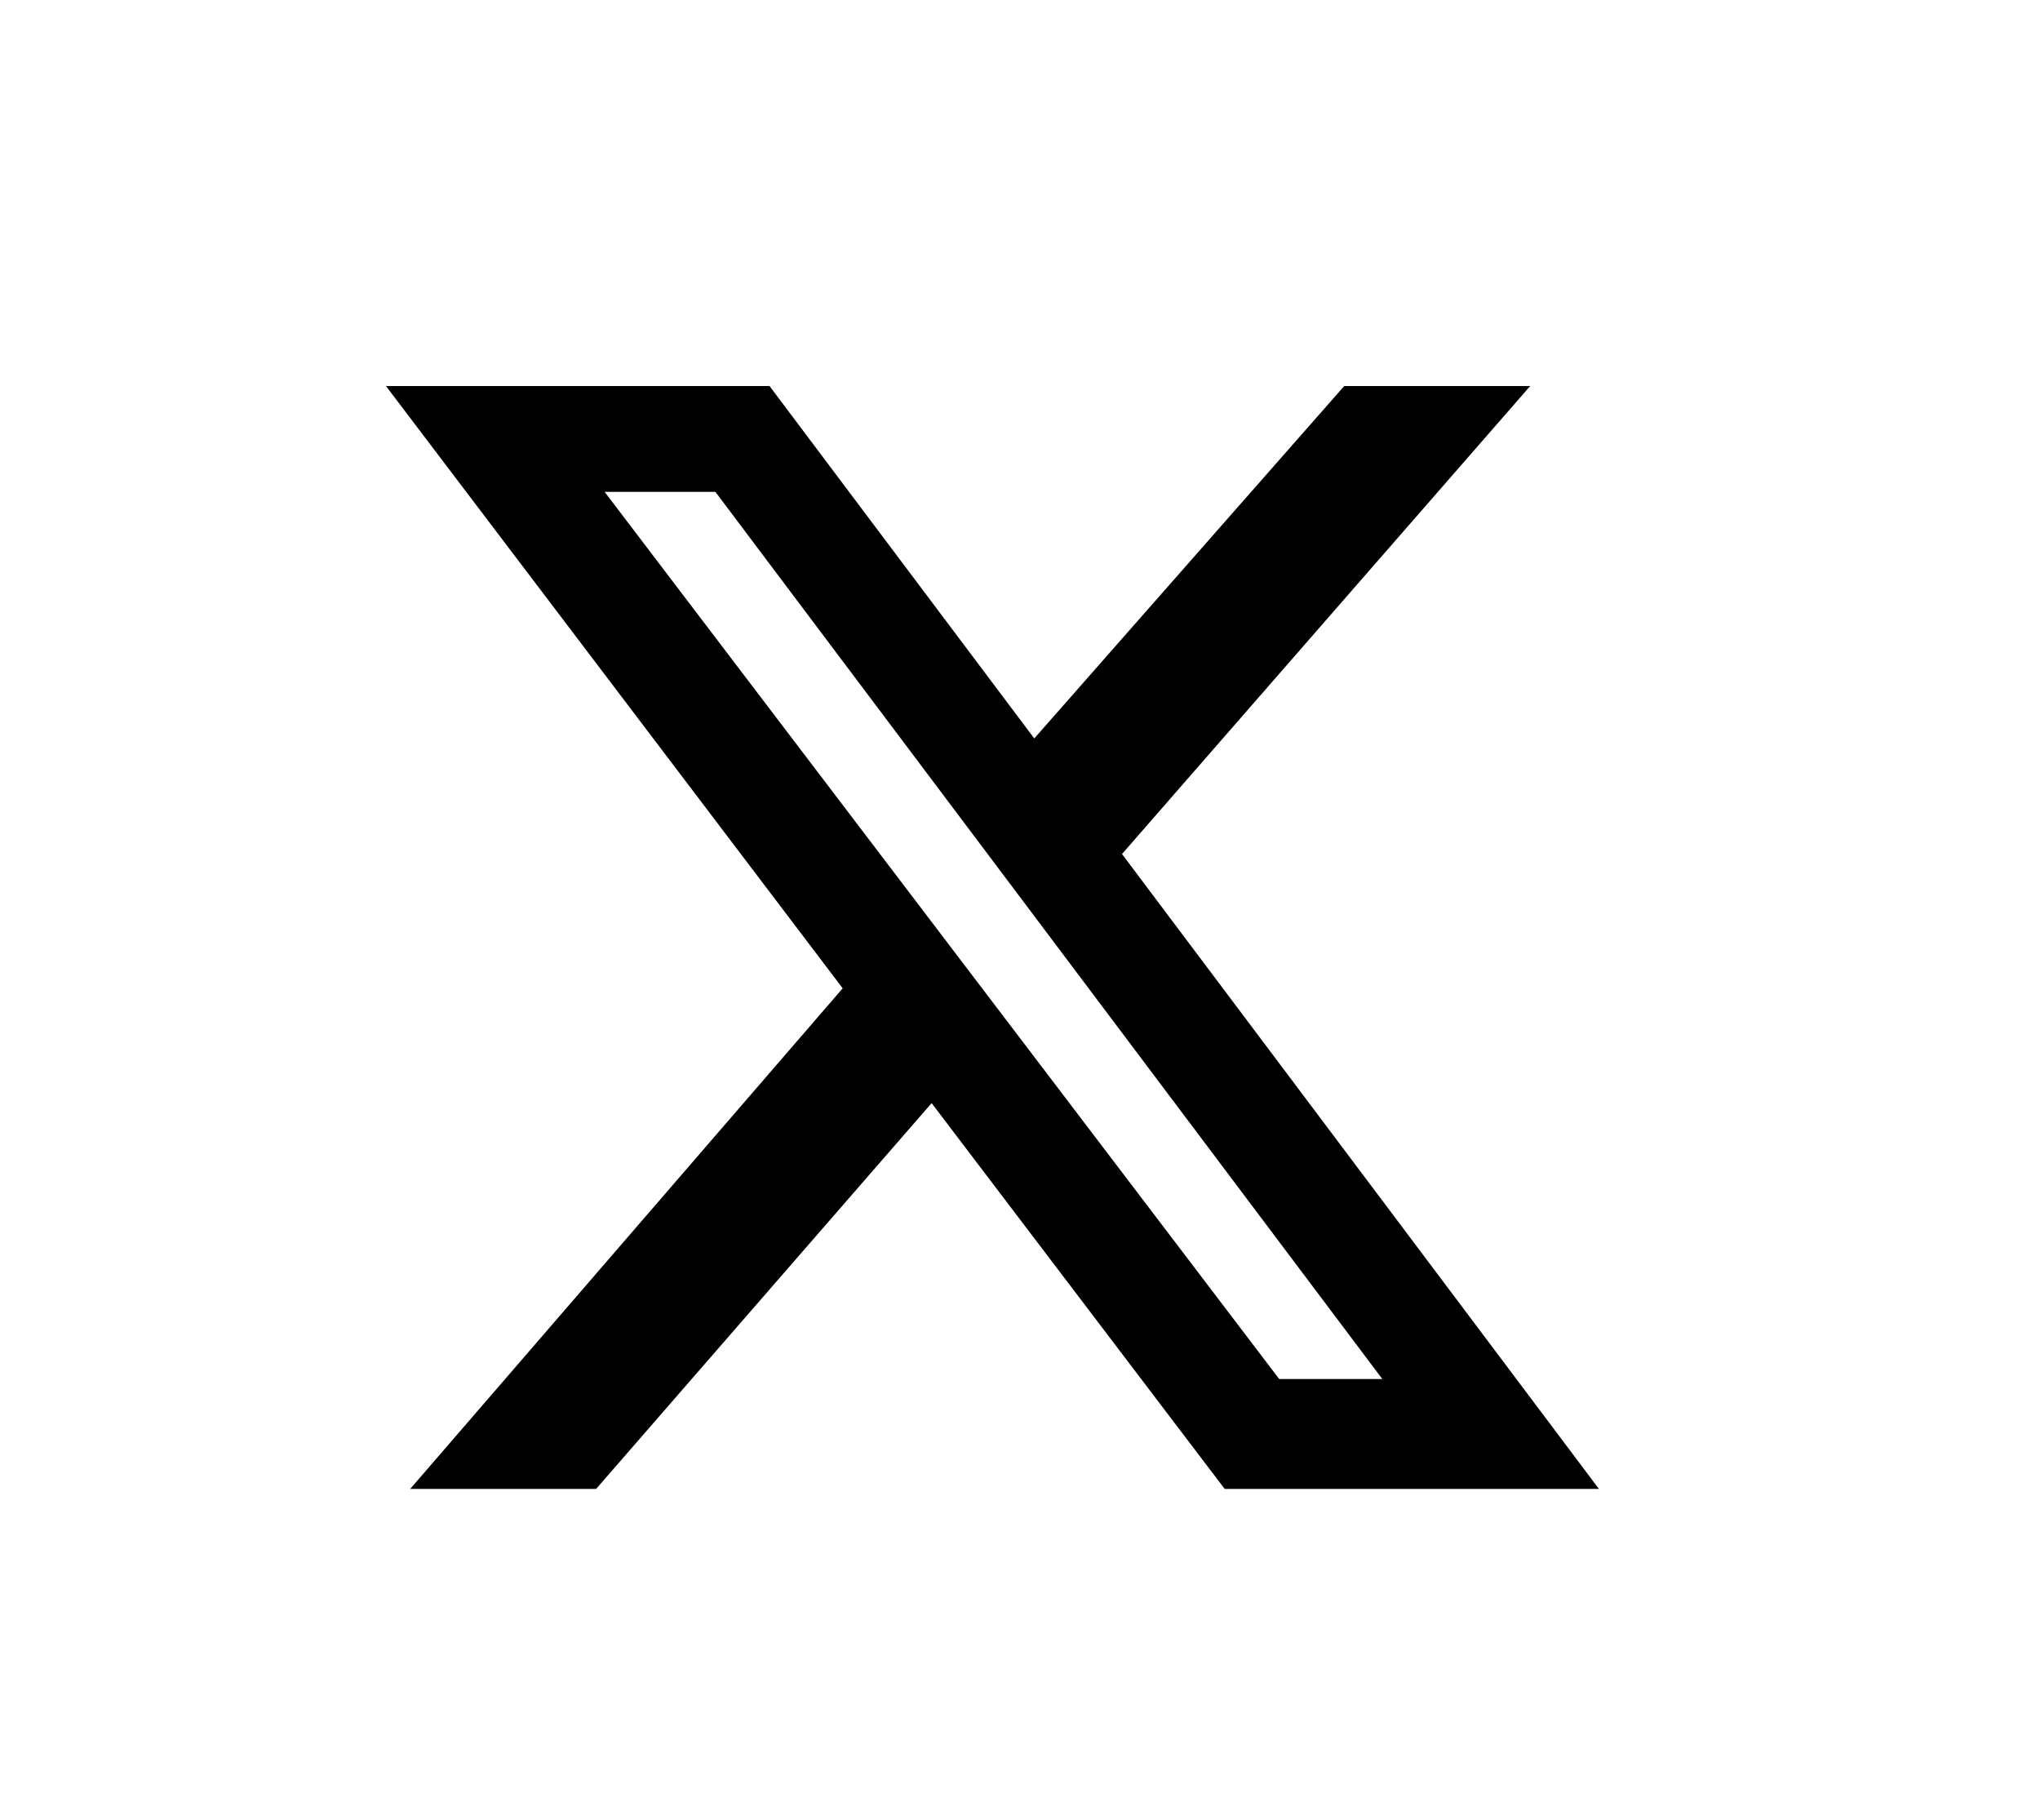
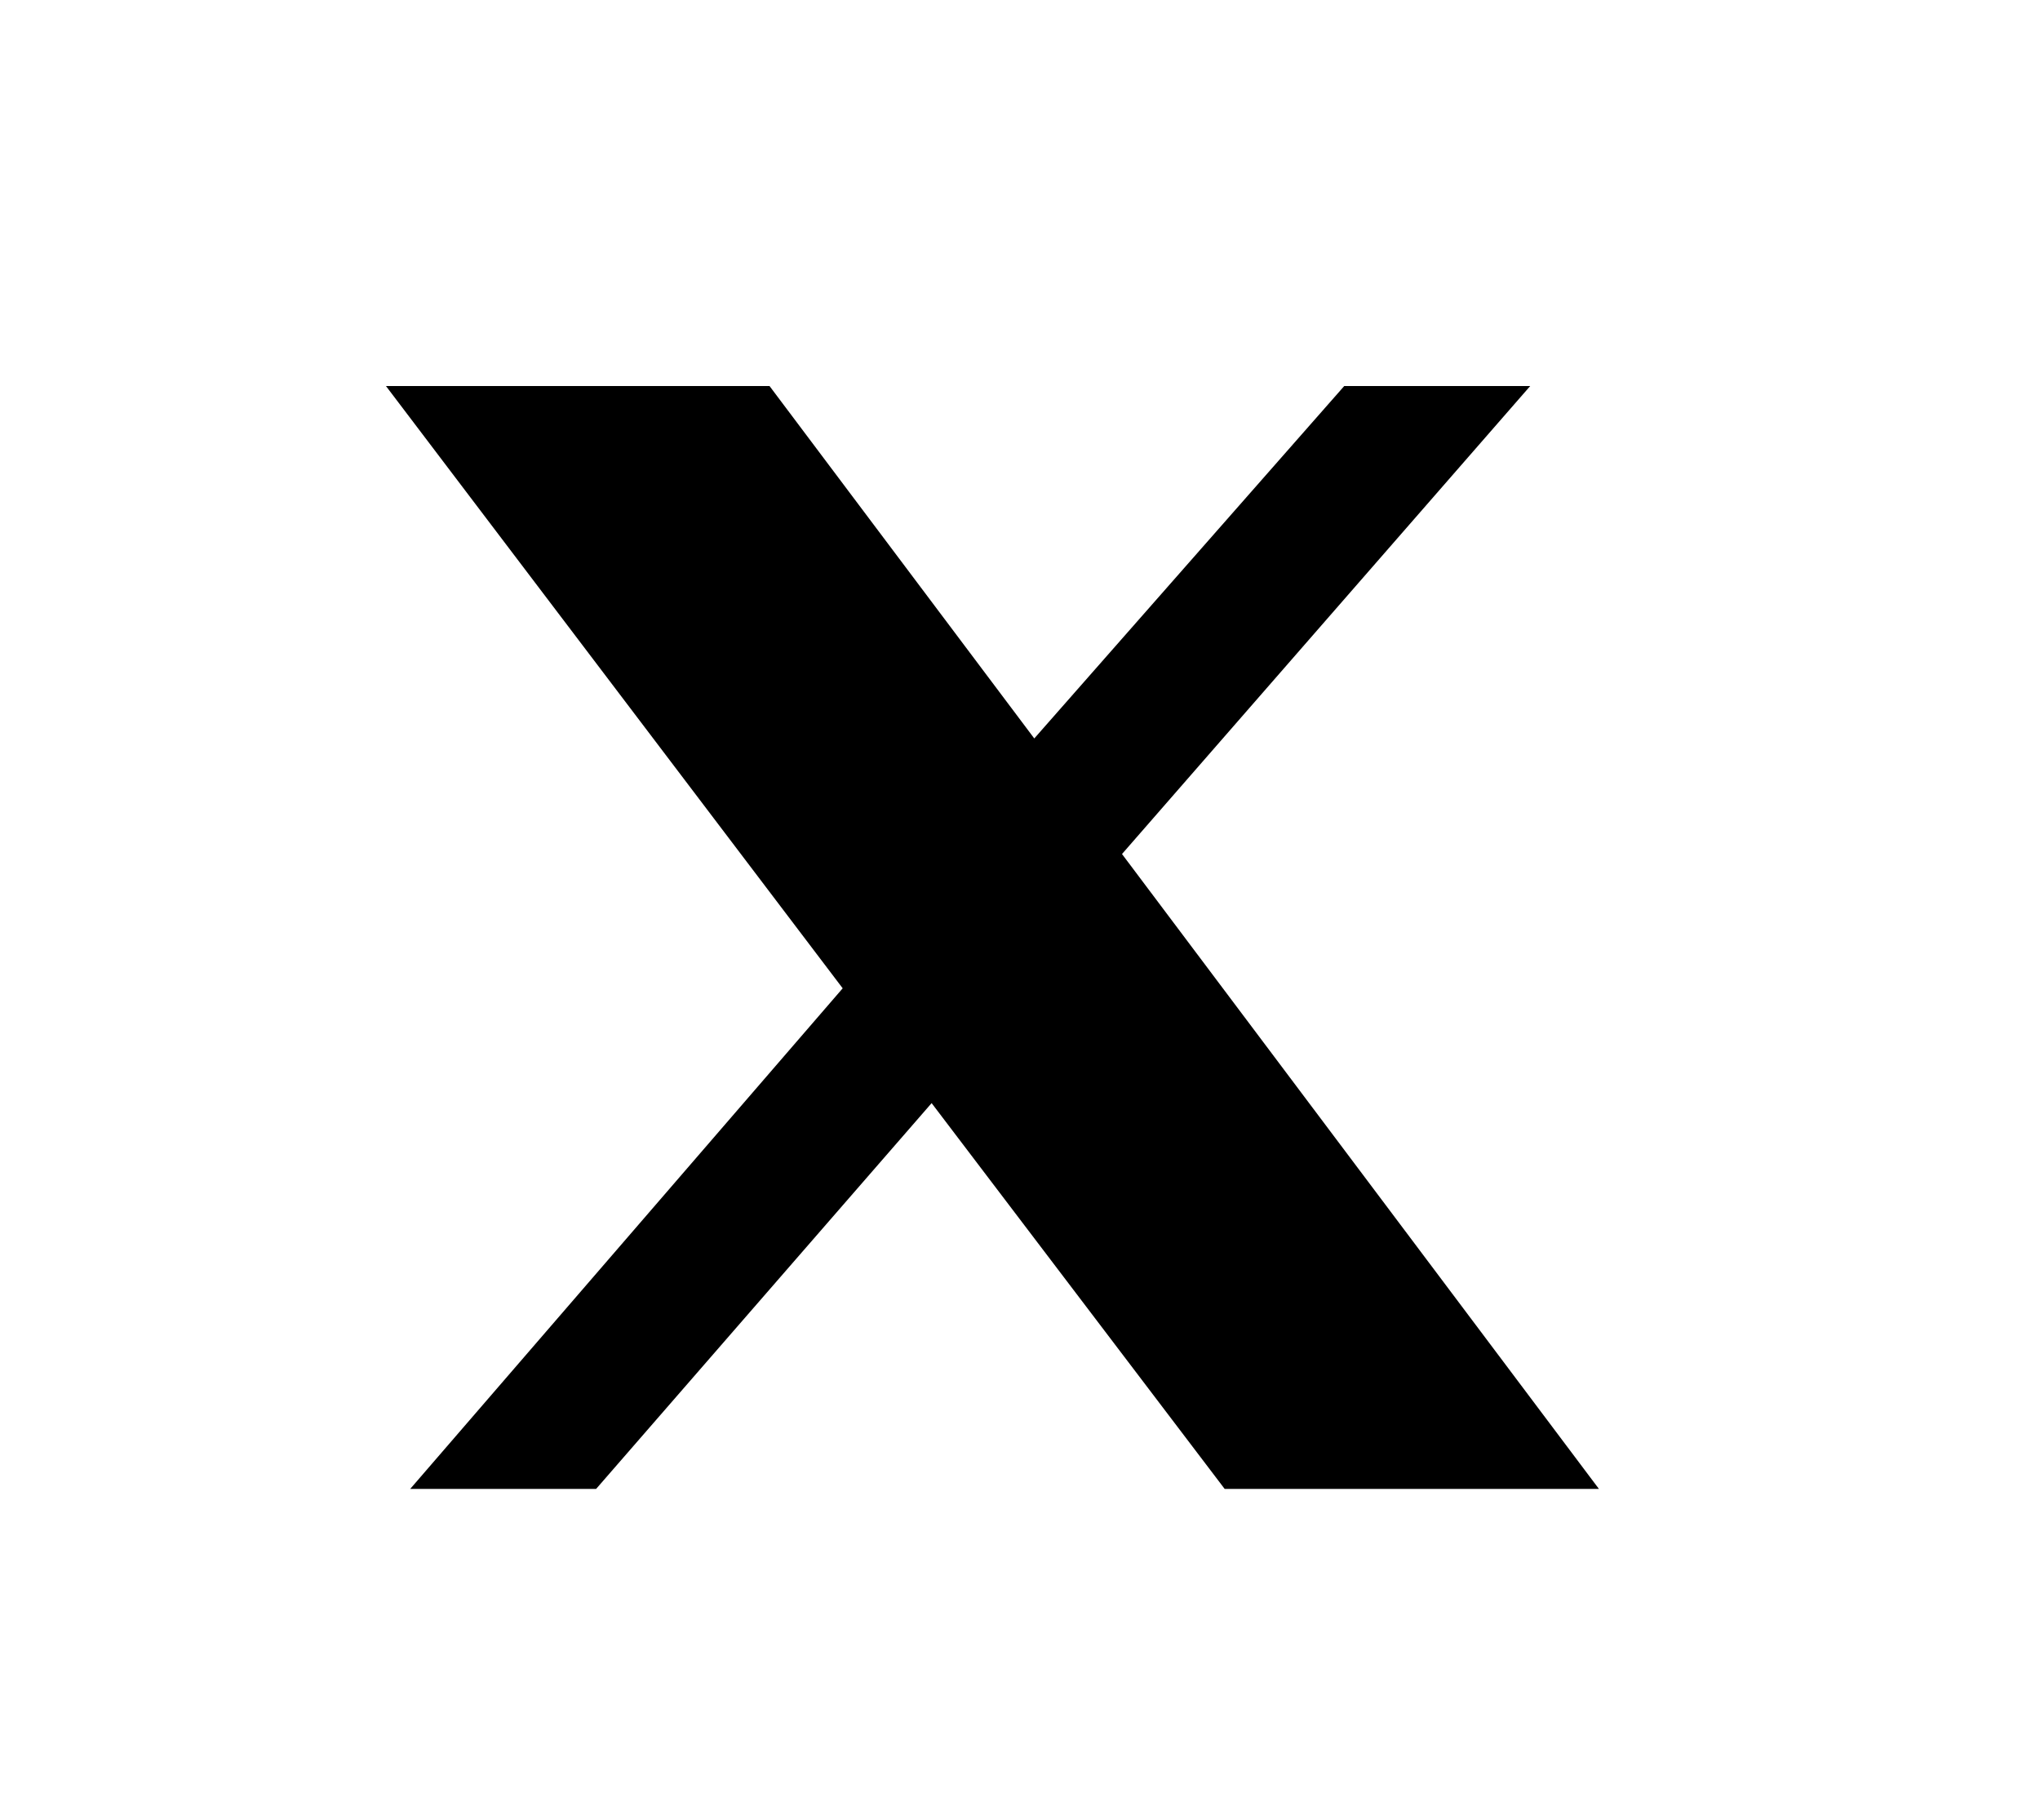
<svg xmlns="http://www.w3.org/2000/svg" width="37" height="33" viewBox="0 0 37 33" fill="none">
-   <path d="M24.381 7H27.754L20.35 15.487L29 27H22.212L16.897 20.004L10.812 27H7.44L15.284 17.922L7 7H13.957L18.759 13.391L24.381 7ZM23.201 25.007H25.071L12.975 8.919H10.966L23.201 25.007Z" fill="black" />
+   <path d="M24.381 7H27.754L20.35 15.487L29 27H22.212L16.897 20.004L10.812 27H7.44L15.284 17.922L7 7H13.957L18.759 13.391L24.381 7ZM23.201 25.007H25.071H10.966L23.201 25.007Z" fill="black" />
</svg>